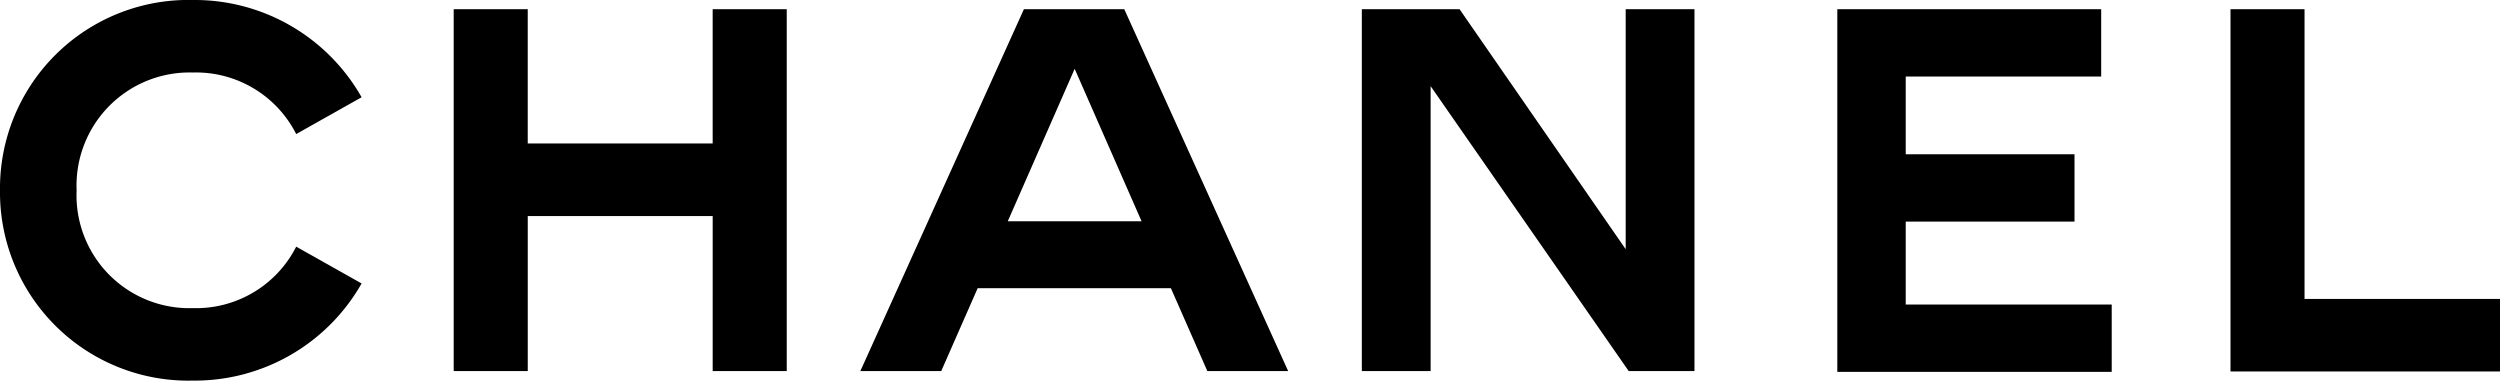
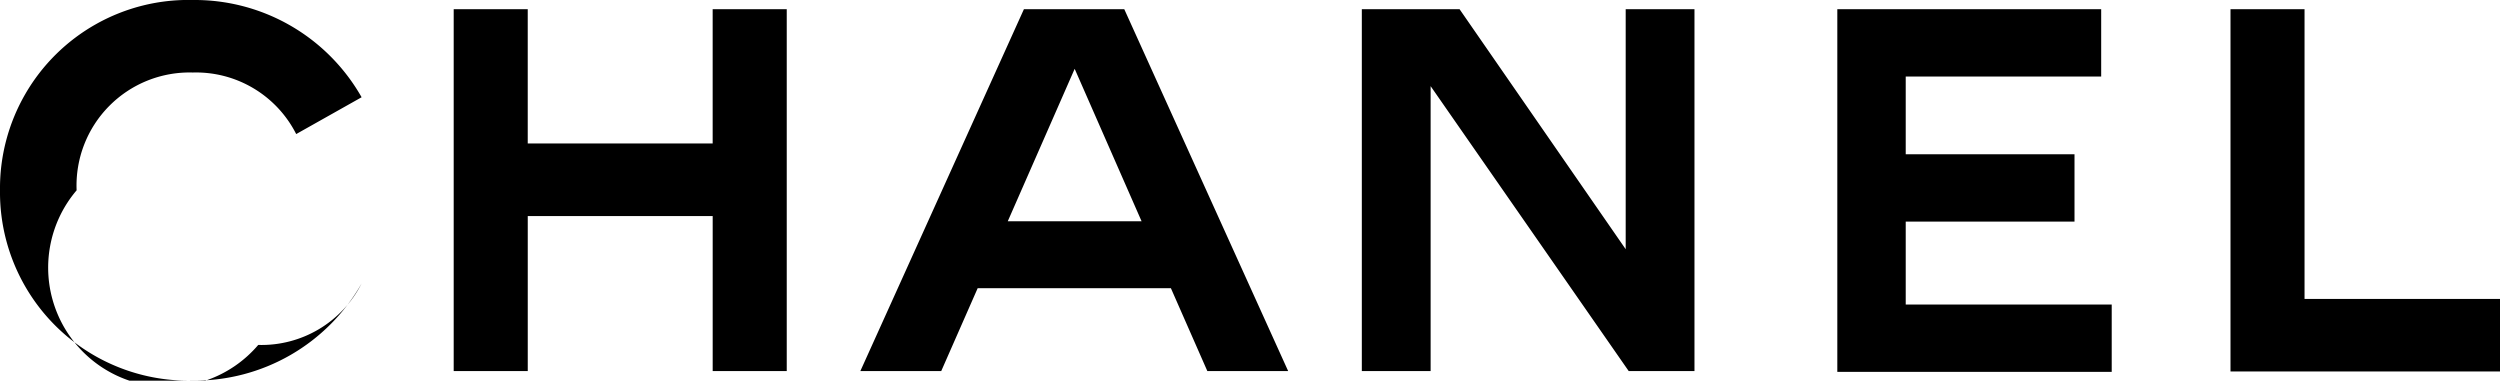
<svg xmlns="http://www.w3.org/2000/svg" width="132.699" height="20.204" viewBox="0 0 132.699 20.204">
-   <path d="M19.527,15.63l-3.472-1.954a5.959,5.959,0,0,1-5.487,3.263A5.989,5.989,0,0,1,4.4,10.686a6,6,0,0,1,6.165-6.253A5.959,5.959,0,0,1,16.055,7.7l3.472-1.954A10.188,10.188,0,0,0,10.568.584,10,10,0,0,0,.333,10.686a10,10,0,0,0,10.235,10.1A10.188,10.188,0,0,0,19.527,15.63Zm18.635-3.576V20.28h3.931V1.072H38.161V8.2H28.345V1.072H24.415V20.28h3.931V12.054ZM68.708,20.28h-4.29l-1.935-4.4H52.228l-1.935,4.4H46L54.682,1.072h5.327Zm-7.781-7.953-3.551-8.09-3.551,8.09ZM76.27,5.156,86.784,20.28h3.491V1.072H86.624v12.74L77.806,1.072H72.618V20.28H76.27ZM97.857,20.28V1.072h14.006V4.648H101.488V8.771h8.959v3.576h-8.959v4.4h10.934v3.576H97.857Zm20.87-19.208V20.3h14.305V16.45H122.657V1.072Z" transform="translate(-0.333 -0.584)" fill-rule="evenodd" />
+   <path d="M19.527,15.63a5.959,5.959,0,0,1-5.487,3.263A5.989,5.989,0,0,1,4.4,10.686a6,6,0,0,1,6.165-6.253A5.959,5.959,0,0,1,16.055,7.7l3.472-1.954A10.188,10.188,0,0,0,10.568.584,10,10,0,0,0,.333,10.686a10,10,0,0,0,10.235,10.1A10.188,10.188,0,0,0,19.527,15.63Zm18.635-3.576V20.28h3.931V1.072H38.161V8.2H28.345V1.072H24.415V20.28h3.931V12.054ZM68.708,20.28h-4.29l-1.935-4.4H52.228l-1.935,4.4H46L54.682,1.072h5.327Zm-7.781-7.953-3.551-8.09-3.551,8.09ZM76.27,5.156,86.784,20.28h3.491V1.072H86.624v12.74L77.806,1.072H72.618V20.28H76.27ZM97.857,20.28V1.072h14.006V4.648H101.488V8.771h8.959v3.576h-8.959v4.4h10.934v3.576H97.857Zm20.87-19.208V20.3h14.305V16.45H122.657V1.072Z" transform="translate(-0.333 -0.584)" fill-rule="evenodd" />
</svg>